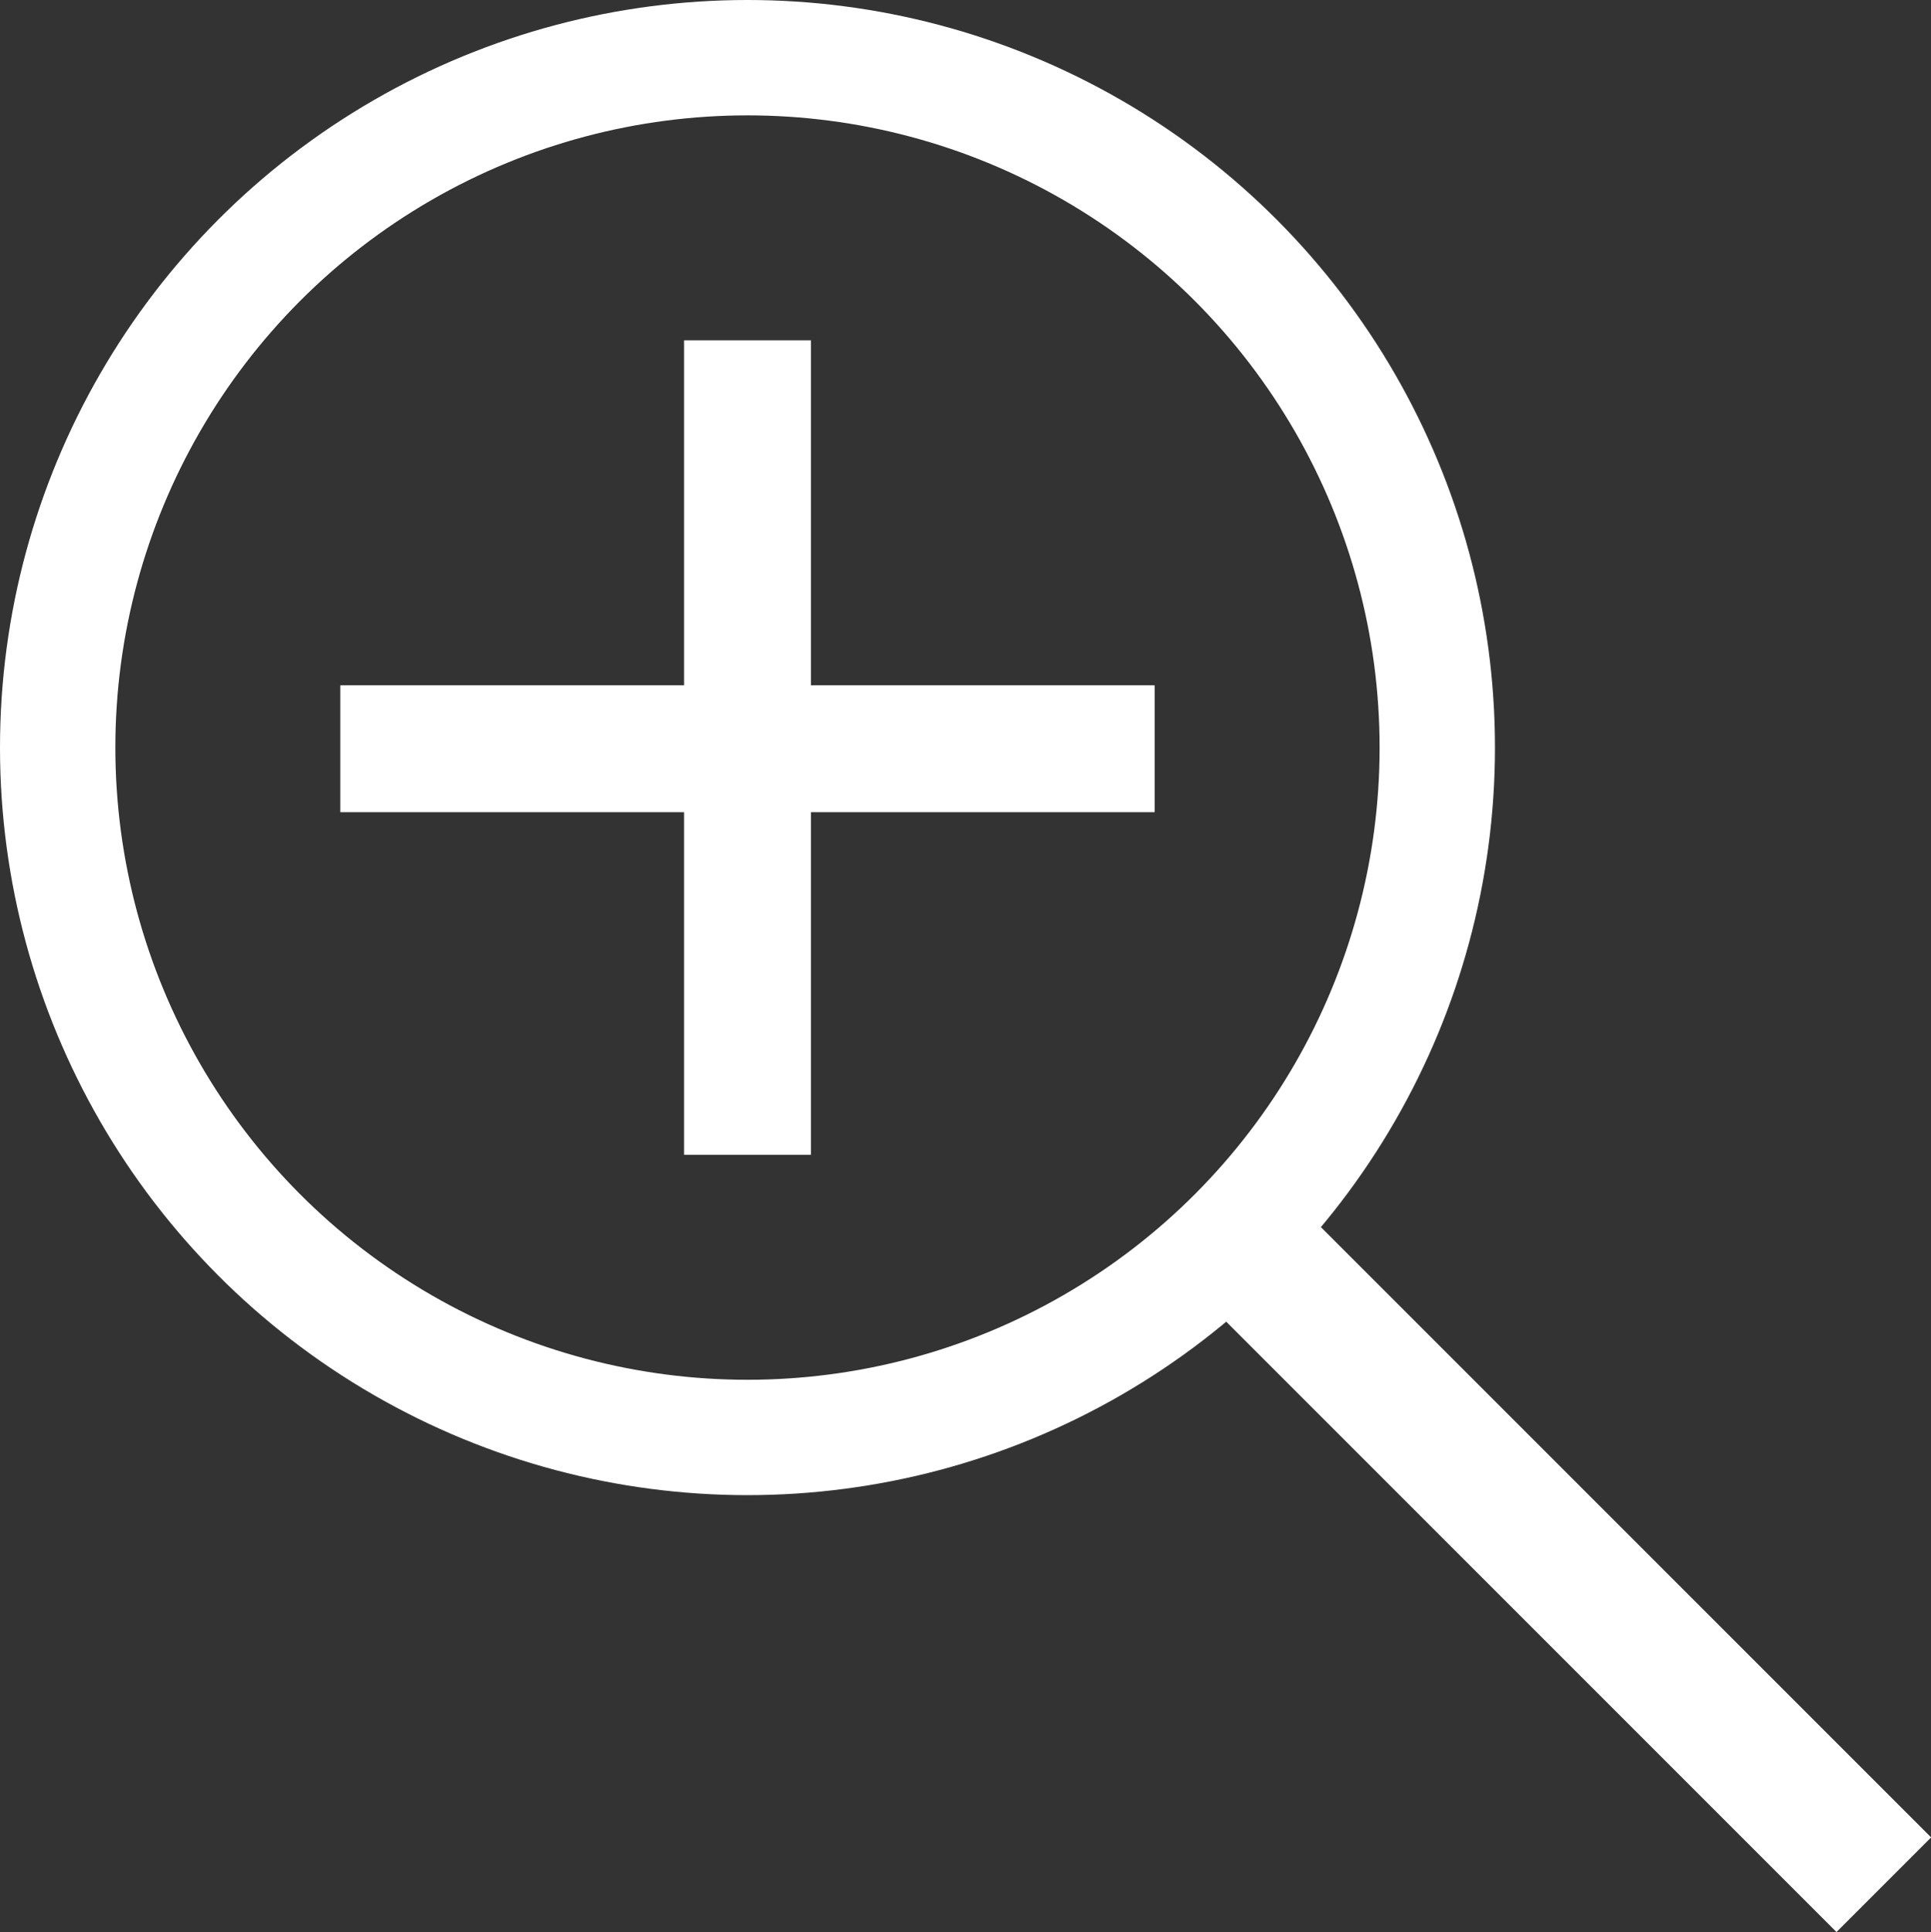
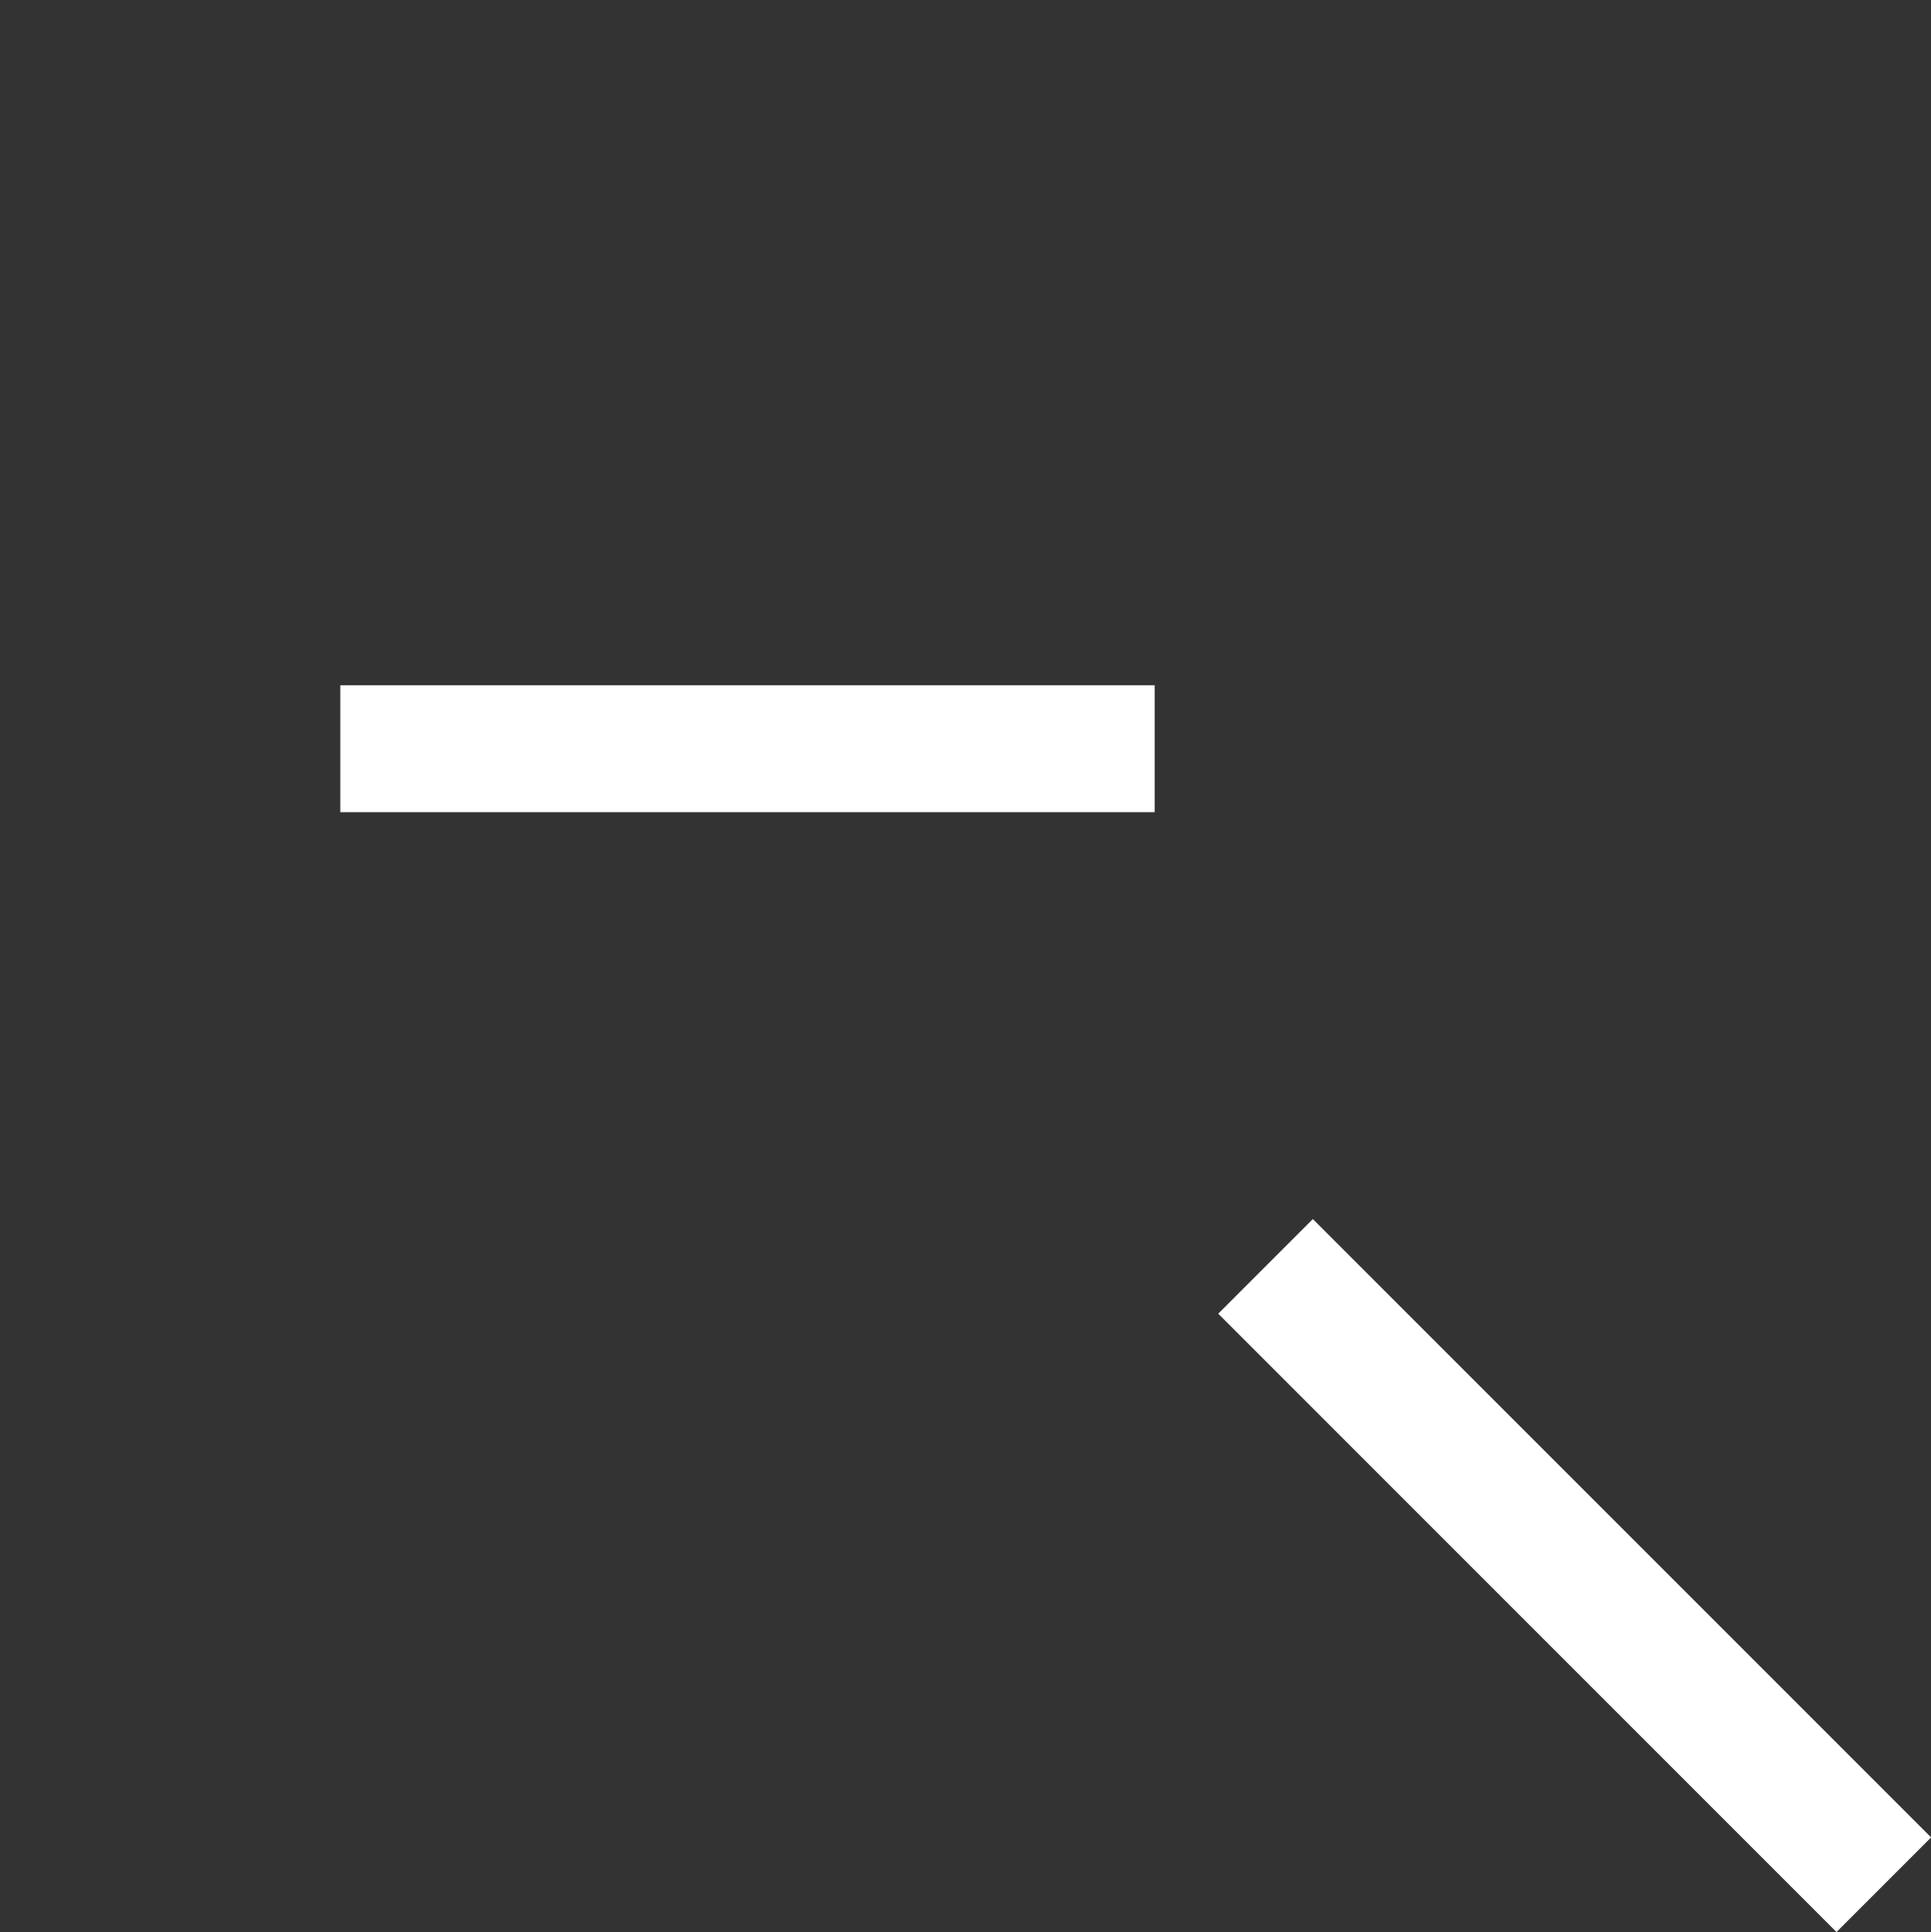
<svg xmlns="http://www.w3.org/2000/svg" id="_图层_1" data-name=" 图层 1" viewBox="0 0 16.74 16.75">
  <rect x="0" y="0" width="16.74" height="16.75" fill="#333333" stroke="none" />
  <defs>
    <style>
      .cls-1 {
        fill: #fff;
      }

      .cls-2 {
        fill: none;
        stroke: #fff;
        stroke-miterlimit: 10;
      }
    </style>
  </defs>
-   <circle class="cls-2" cx="6.48" cy="6.48" r="5.98" />
  <rect class="cls-1" x="2.95" y="5.94" width="7.06" height="1.1" />
  <rect class="cls-1" x="13.07" y="9.87" width="1.16" height="7.58" transform="translate(-5.66 13.65) rotate(-45)" />
-   <rect class="cls-1" x="5.93" y="2.95" width="1.1" height="7.06" />
</svg>